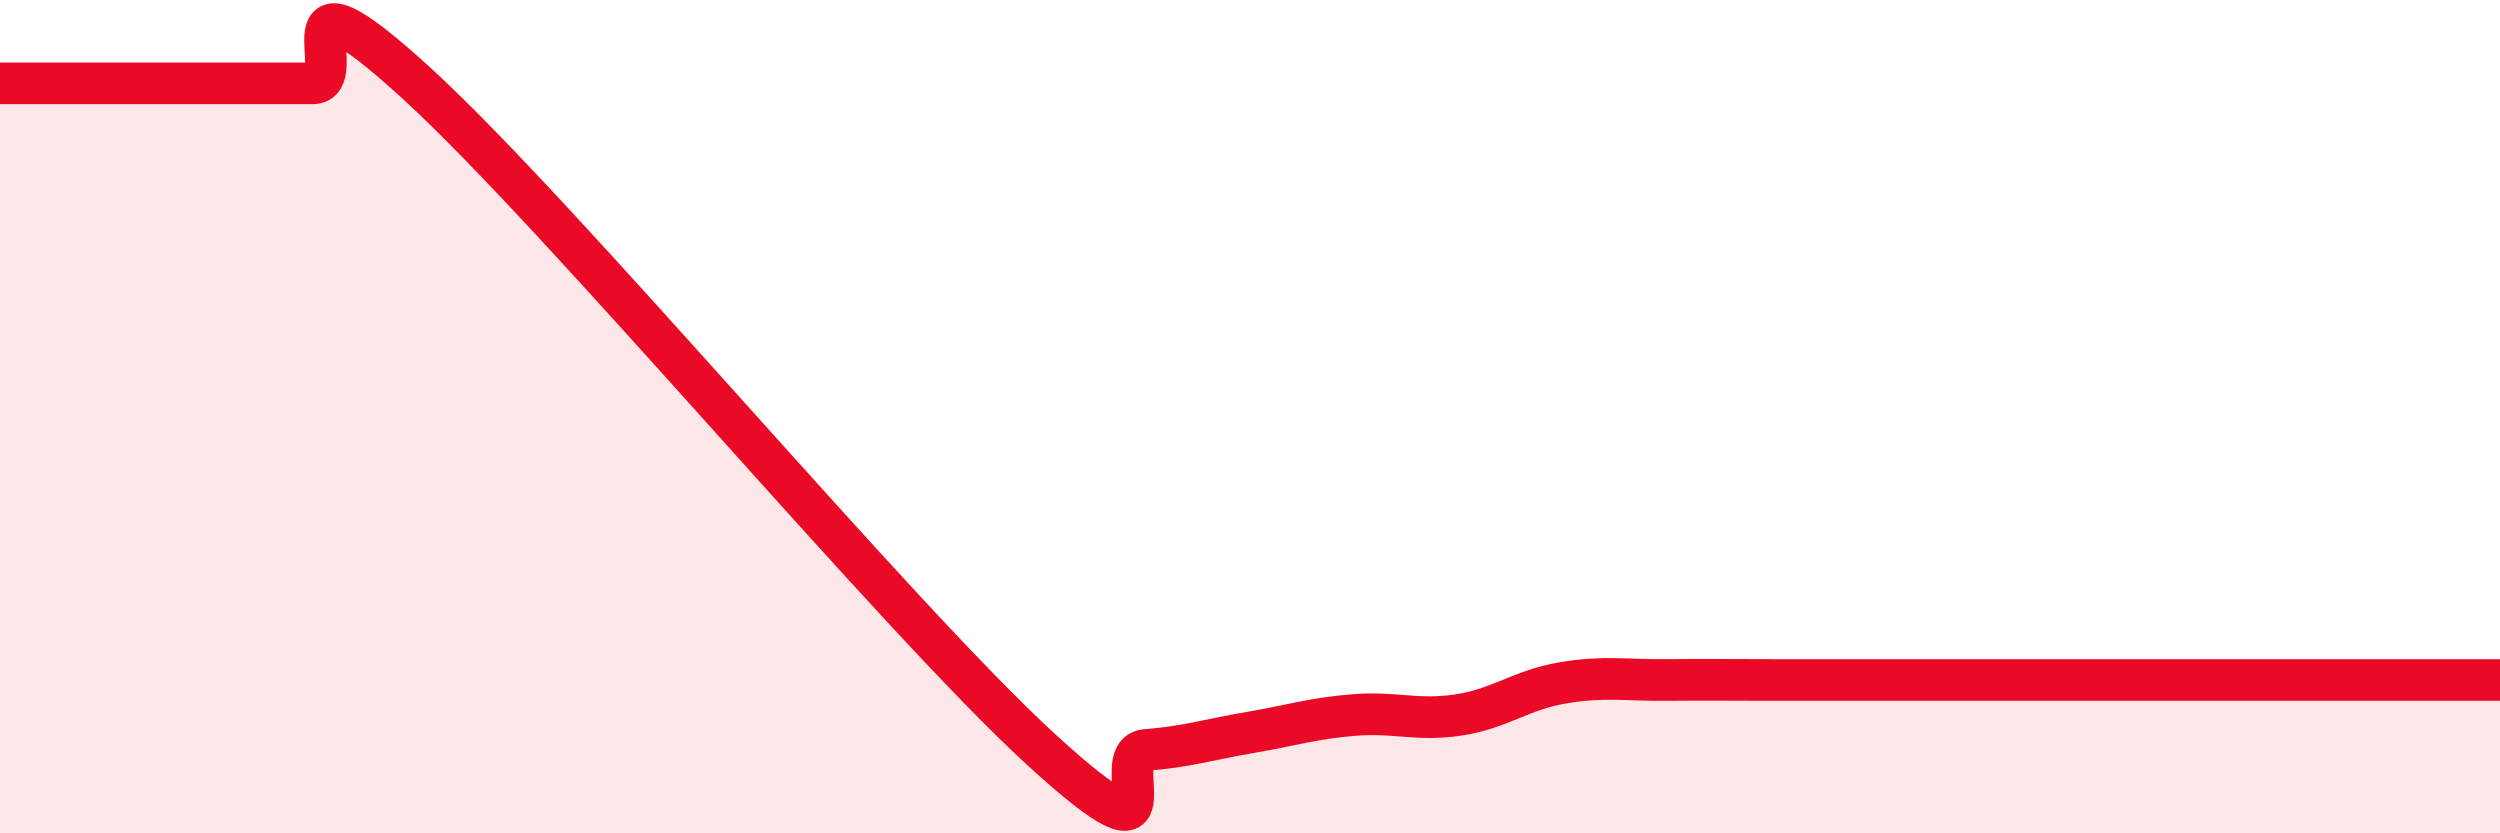
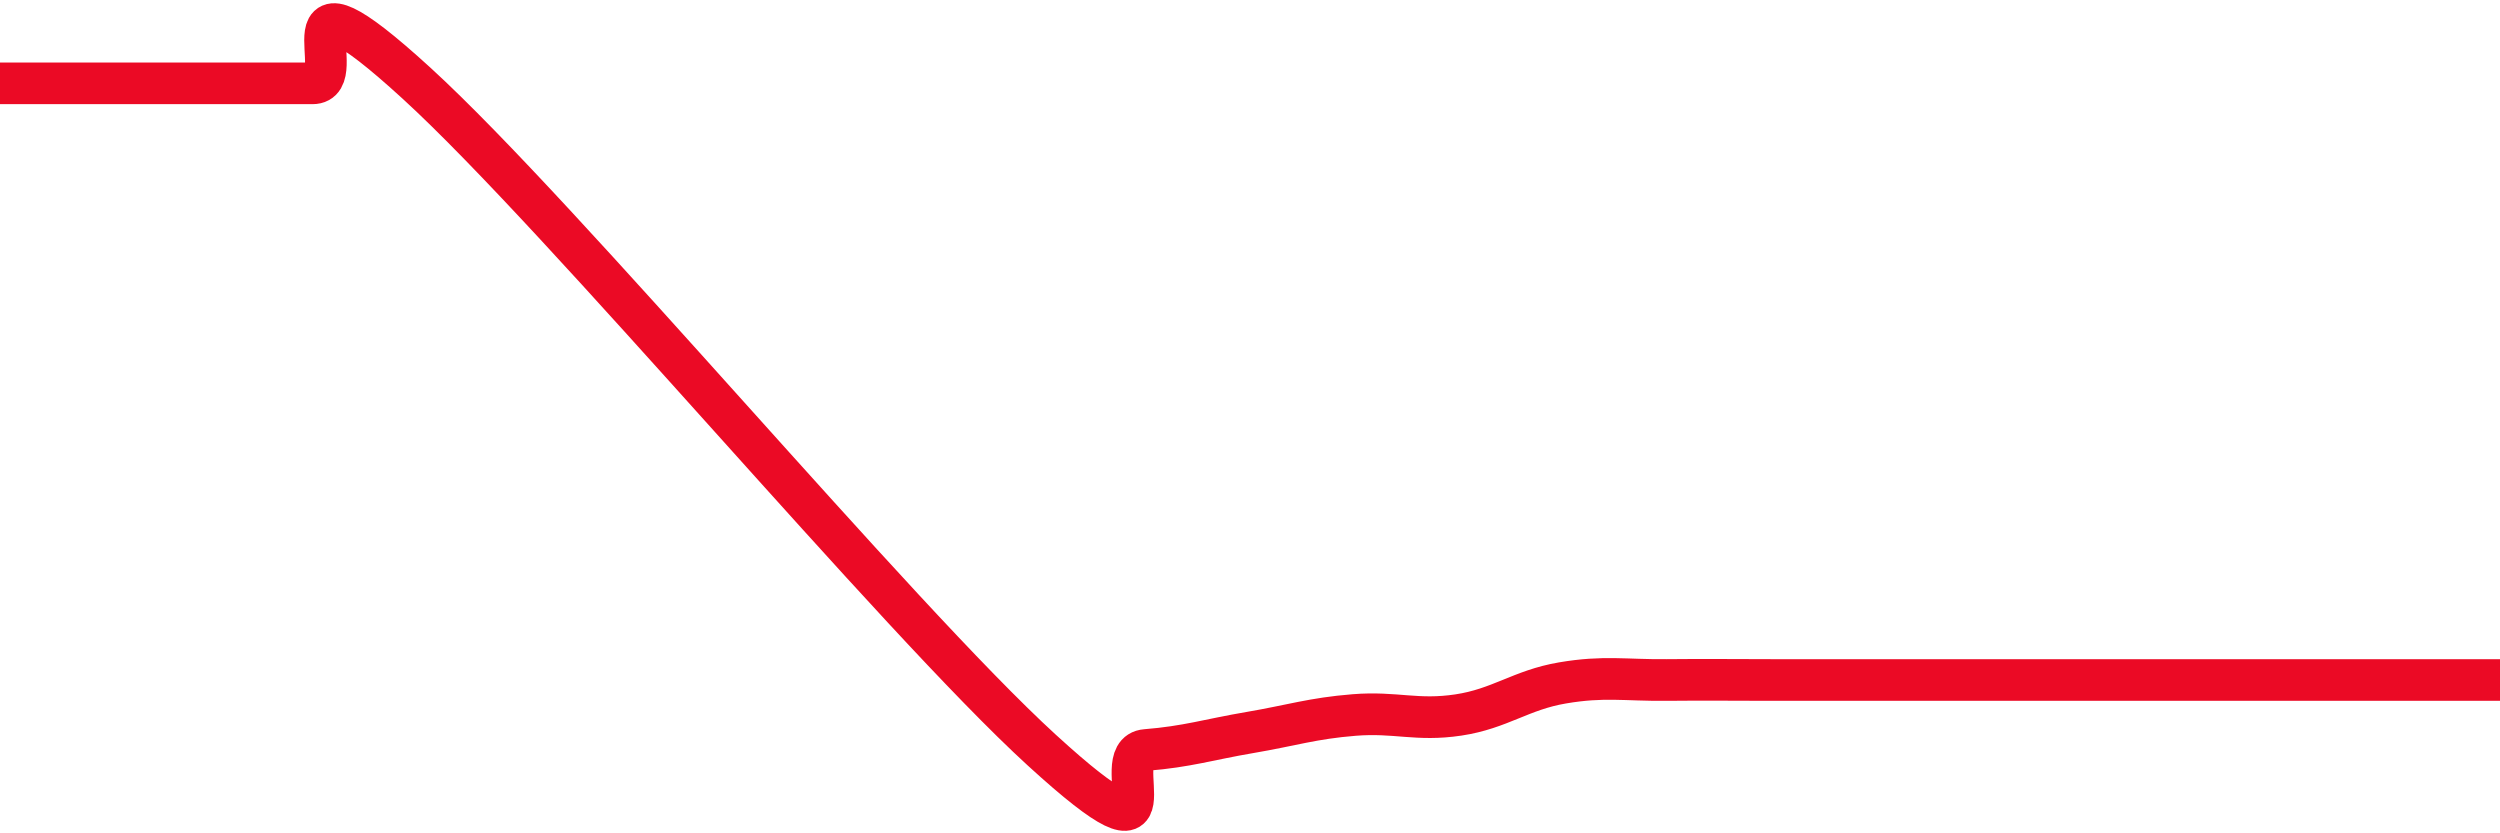
<svg xmlns="http://www.w3.org/2000/svg" width="60" height="20" viewBox="0 0 60 20">
-   <path d="M 0,2 C 0.5,2 1.5,2 2.5,2 C 3.5,2 4,2 5,2 C 6,2 6.5,2 7.5,2 C 8.5,2 6.5,-1.2 10,2 C 13.5,5.2 21.5,14.8 25,18 C 28.5,21.2 26.5,18.08 27.5,18 C 28.5,17.92 29,17.75 30,17.58 C 31,17.41 31.5,17.24 32.5,17.16 C 33.5,17.08 34,17.31 35,17.16 C 36,17.01 36.5,16.56 37.5,16.39 C 38.5,16.22 39,16.33 40,16.32 C 41,16.31 41.5,16.32 42.5,16.32 C 43.5,16.32 44,16.32 45,16.32 C 46,16.32 46.5,16.32 47.5,16.32 C 48.5,16.32 49,16.32 50,16.32 C 51,16.32 51.5,16.32 52.5,16.32 C 53.5,16.32 53.5,16.32 55,16.32 C 56.5,16.32 59,16.32 60,16.32L60 20L0 20Z" fill="#EB0A25" opacity="0.1" stroke-linecap="round" stroke-linejoin="round" />
-   <path d="M 0,2 C 0.5,2 1.5,2 2.5,2 C 3.5,2 4,2 5,2 C 6,2 6.5,2 7.5,2 C 8.5,2 6.5,-1.2 10,2 C 13.5,5.2 21.5,14.8 25,18 C 28.5,21.2 26.5,18.08 27.5,18 C 28.5,17.92 29,17.75 30,17.58 C 31,17.41 31.5,17.24 32.5,17.16 C 33.5,17.08 34,17.31 35,17.16 C 36,17.01 36.5,16.56 37.5,16.39 C 38.5,16.22 39,16.33 40,16.32 C 41,16.31 41.5,16.32 42.5,16.32 C 43.5,16.32 44,16.32 45,16.32 C 46,16.32 46.5,16.32 47.5,16.32 C 48.5,16.32 49,16.32 50,16.32 C 51,16.32 51.5,16.32 52.5,16.32 C 53.5,16.32 53.5,16.32 55,16.32 C 56.5,16.32 59,16.32 60,16.32" stroke="#EB0A25" stroke-width="1" fill="none" stroke-linecap="round" stroke-linejoin="round" />
+   <path d="M 0,2 C 0.5,2 1.5,2 2.5,2 C 3.5,2 4,2 5,2 C 6,2 6.5,2 7.5,2 C 8.5,2 6.5,-1.2 10,2 C 13.5,5.2 21.5,14.8 25,18 C 28.5,21.2 26.5,18.08 27.5,18 C 28.5,17.92 29,17.75 30,17.58 C 31,17.41 31.5,17.24 32.5,17.16 C 33.5,17.08 34,17.31 35,17.16 C 36,17.01 36.5,16.56 37.5,16.39 C 38.5,16.22 39,16.33 40,16.32 C 41,16.31 41.5,16.32 42.5,16.32 C 43.5,16.32 44,16.32 45,16.32 C 46,16.32 46.5,16.32 47.5,16.32 C 51,16.32 51.5,16.32 52.5,16.32 C 53.5,16.32 53.5,16.32 55,16.32 C 56.5,16.32 59,16.32 60,16.32" stroke="#EB0A25" stroke-width="1" fill="none" stroke-linecap="round" stroke-linejoin="round" />
</svg>